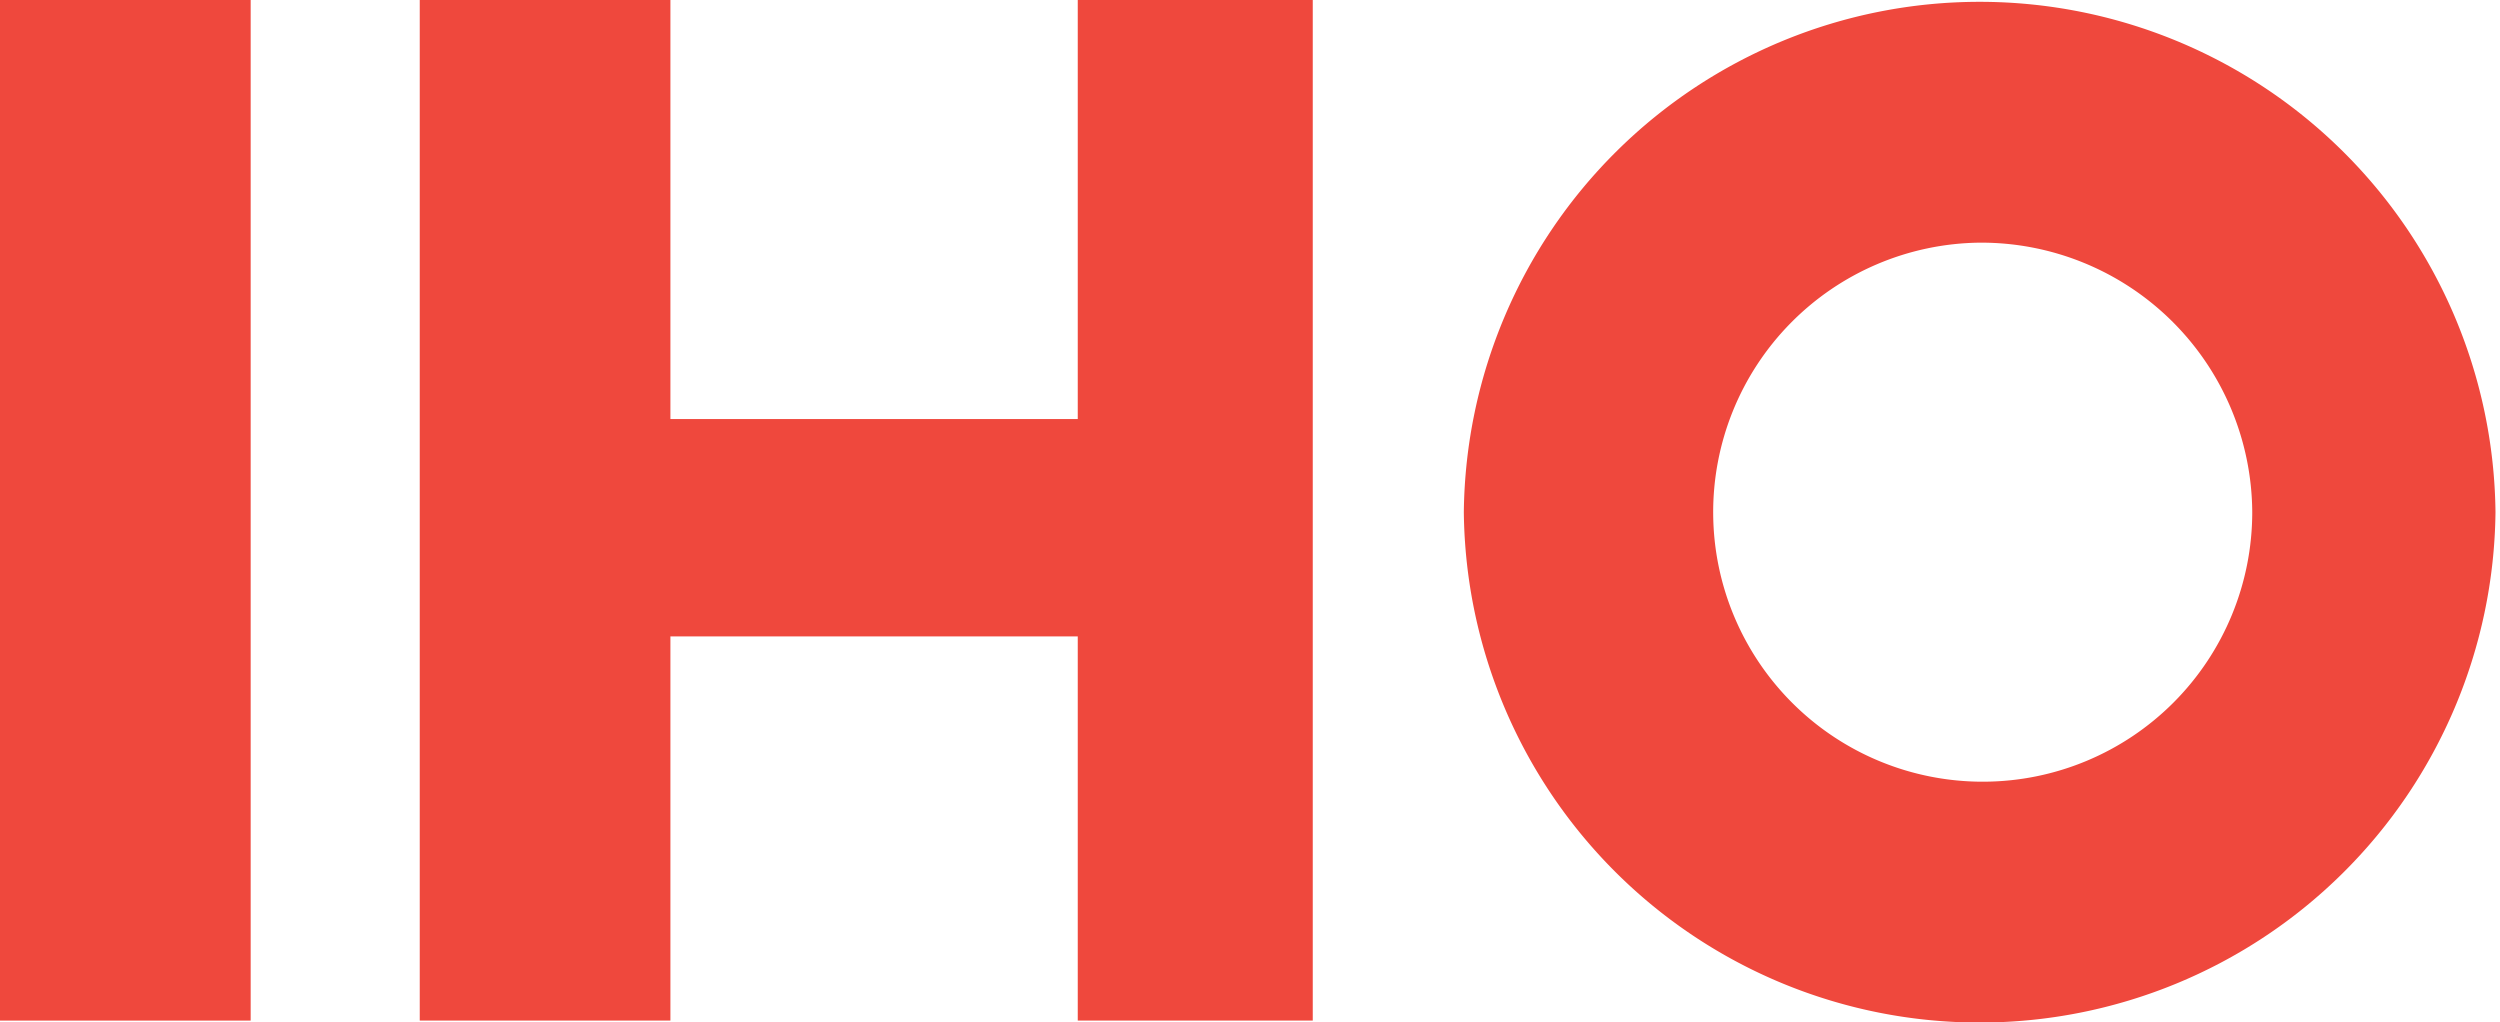
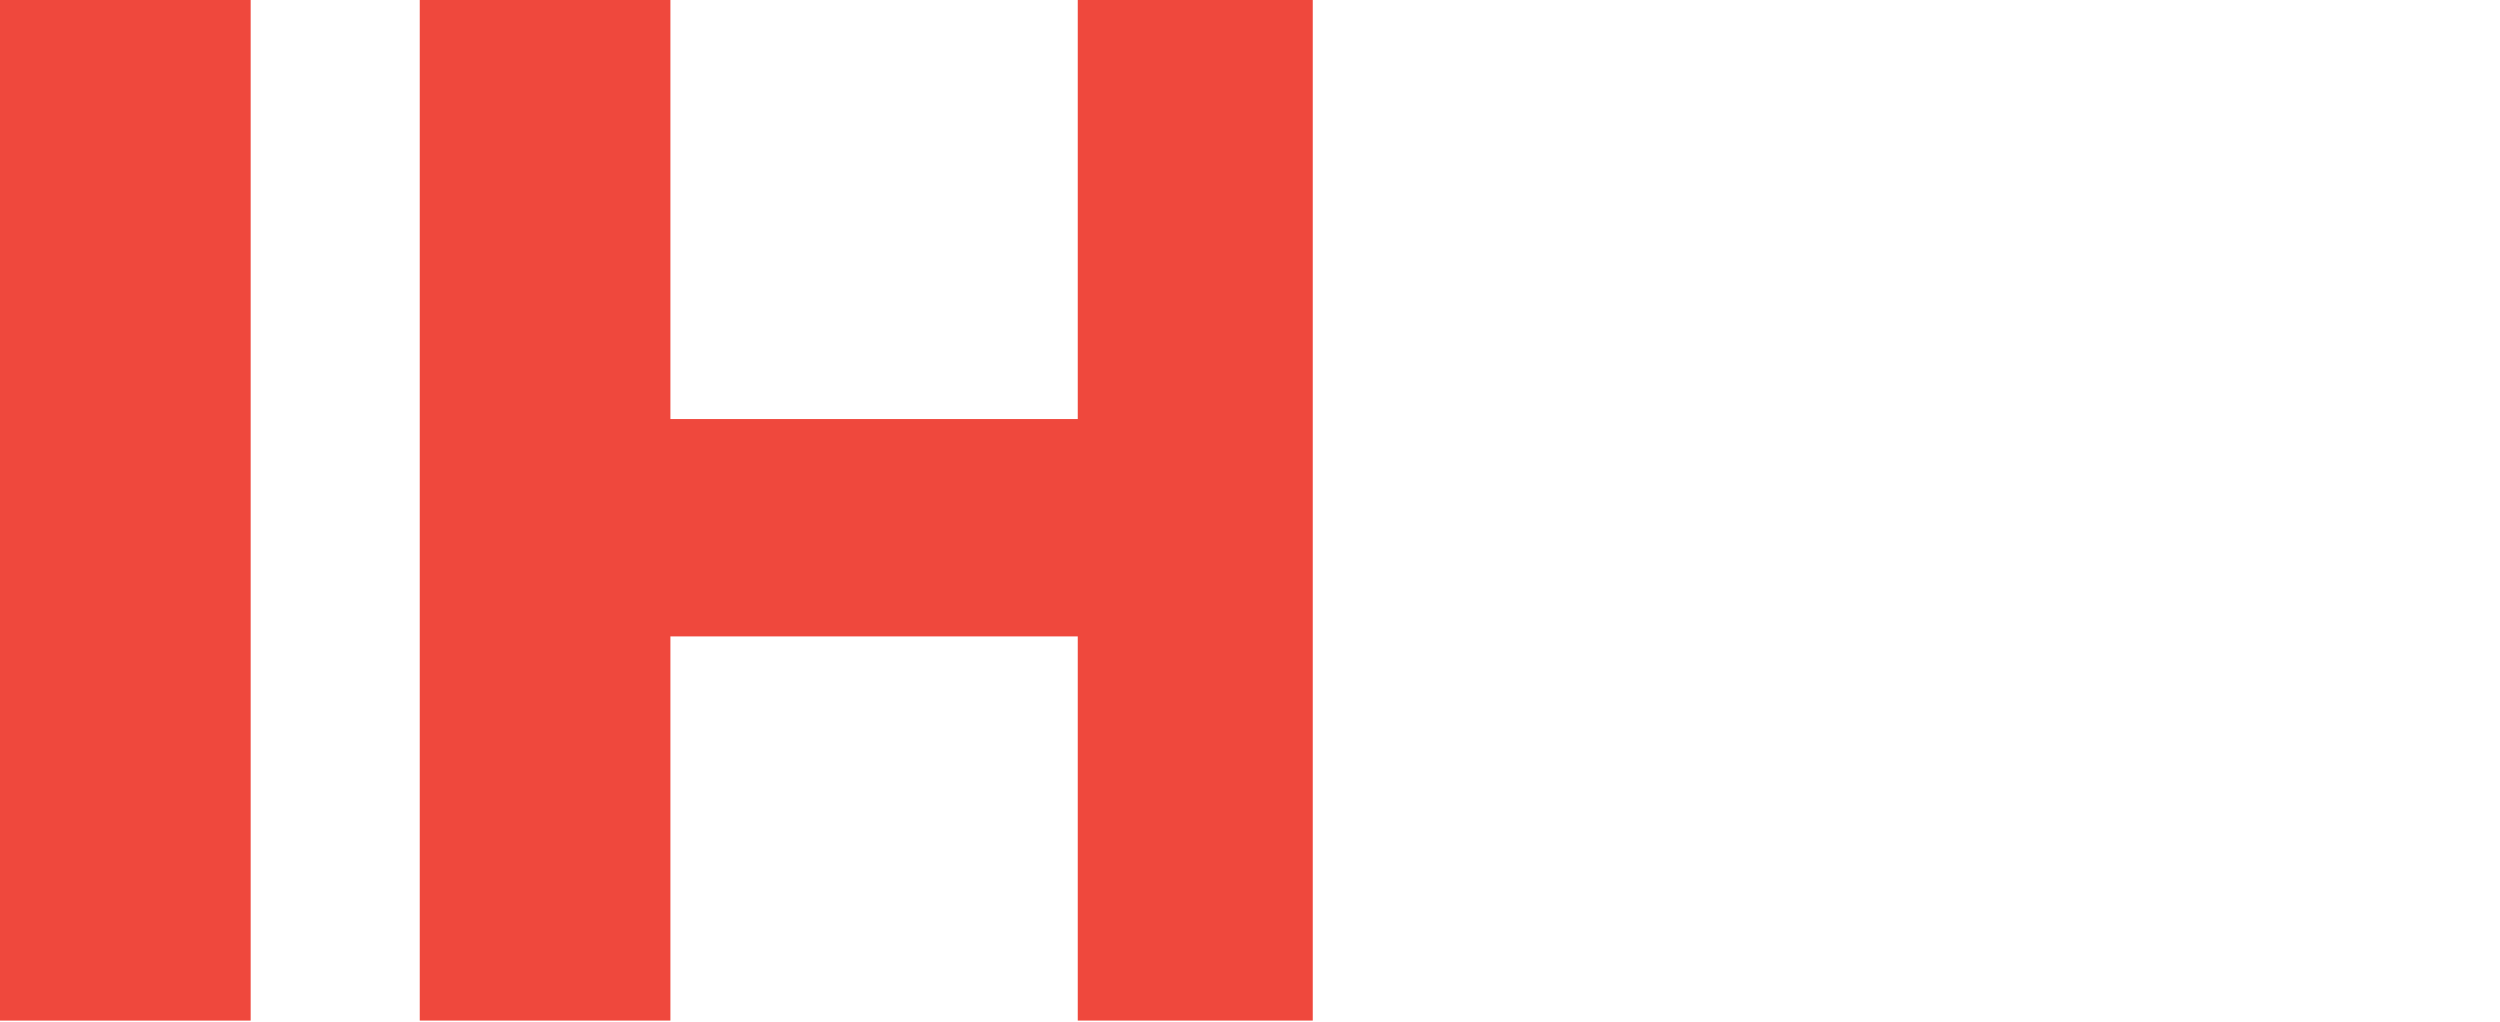
<svg xmlns="http://www.w3.org/2000/svg" width="128" height="52.34" viewBox="0 0 128 52.34">
  <g id="Grupo_325" data-name="Grupo 325" transform="translate(1947 5219)">
    <rect id="Rectángulo_1284" data-name="Rectángulo 1284" width="12.834" height="52.254" transform="translate(-1947 -5219)" fill="#EF483D" />
    <path id="Trazado_7" data-name="Trazado 7" d="M88.817,0V21.455H67.961V0H55.127V52.253H67.961V32.584H88.817V52.253h12.032V0Z" transform="translate(-1980.636 -5219)" fill="#EF483D" />
-     <path id="Trazado_8" data-name="Trazado 8" d="M218.805,12.6a13.8,13.8,0,1,0,13.957,13.8,13.879,13.879,0,0,0-13.957-13.8m26.411,13.8a26.412,26.412,0,0,1-52.821,0,26.412,26.412,0,0,1,52.821,0" transform="translate(-2064.447 -5219.176)" fill="#EF483D" />
-     <rect id="Rectángulo_1285" data-name="Rectángulo 1285" width="128" height="52" transform="translate(-1947 -5219)" fill="none" />
  </g>
</svg>